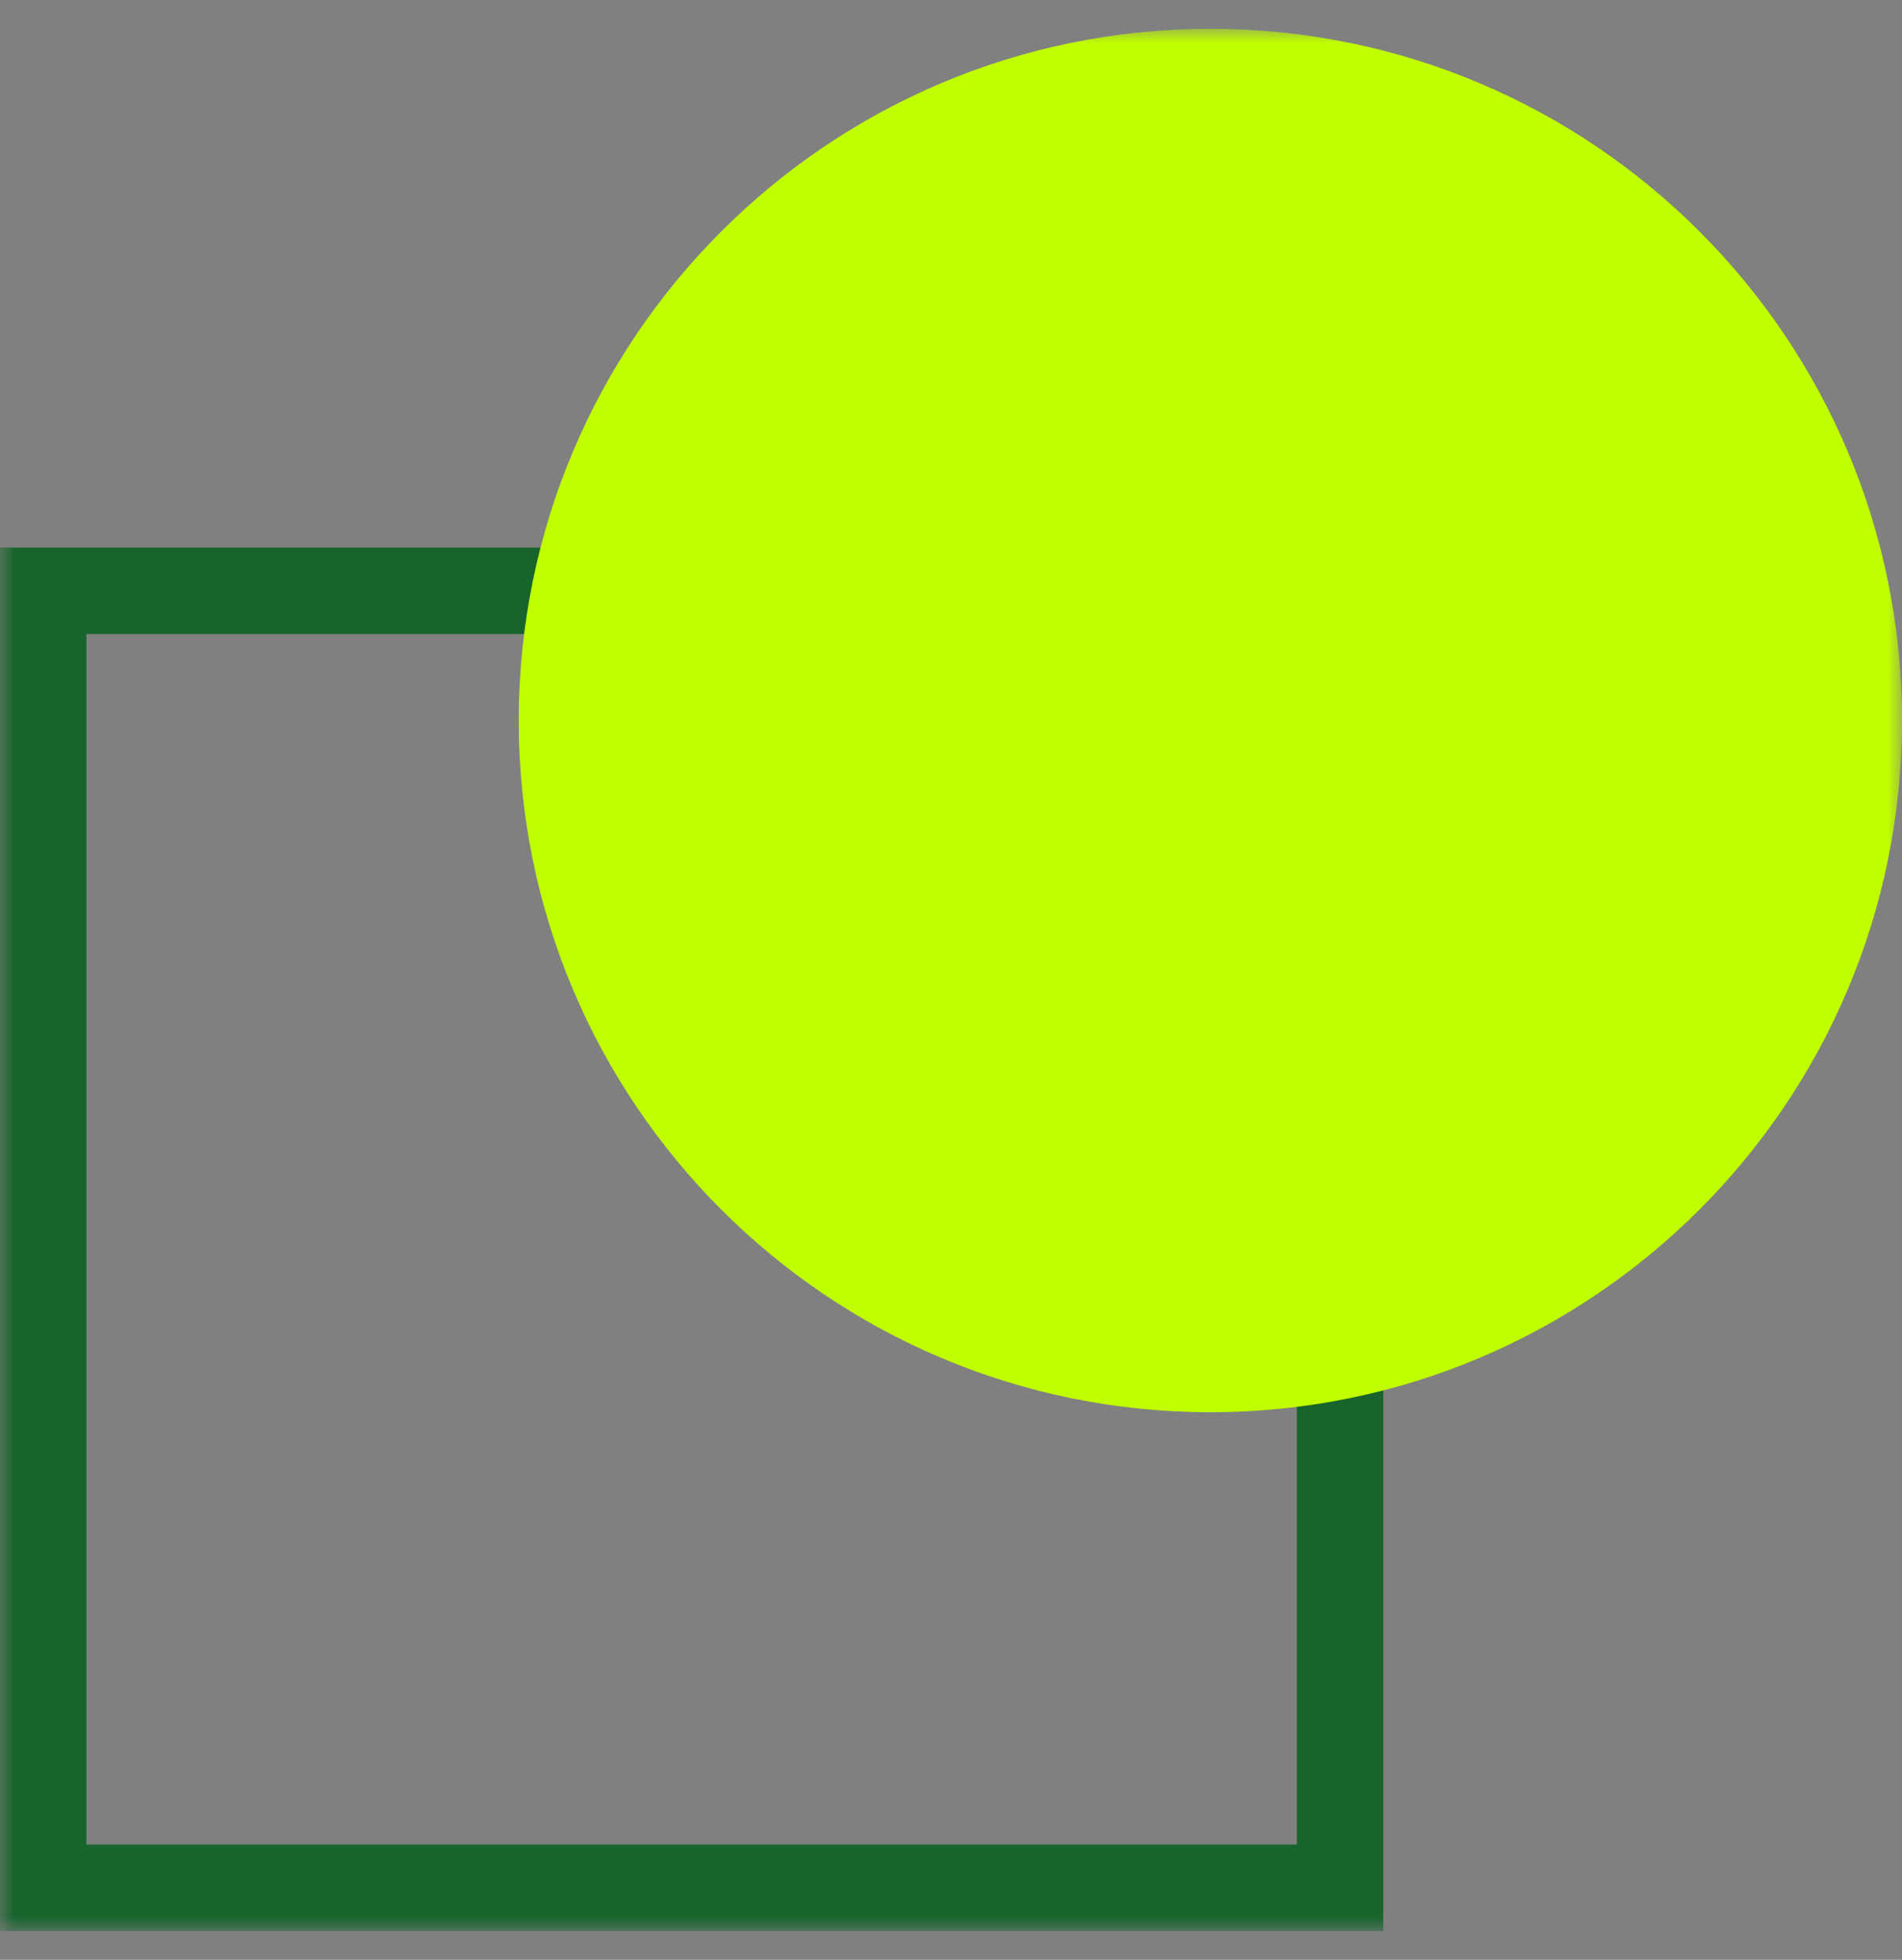
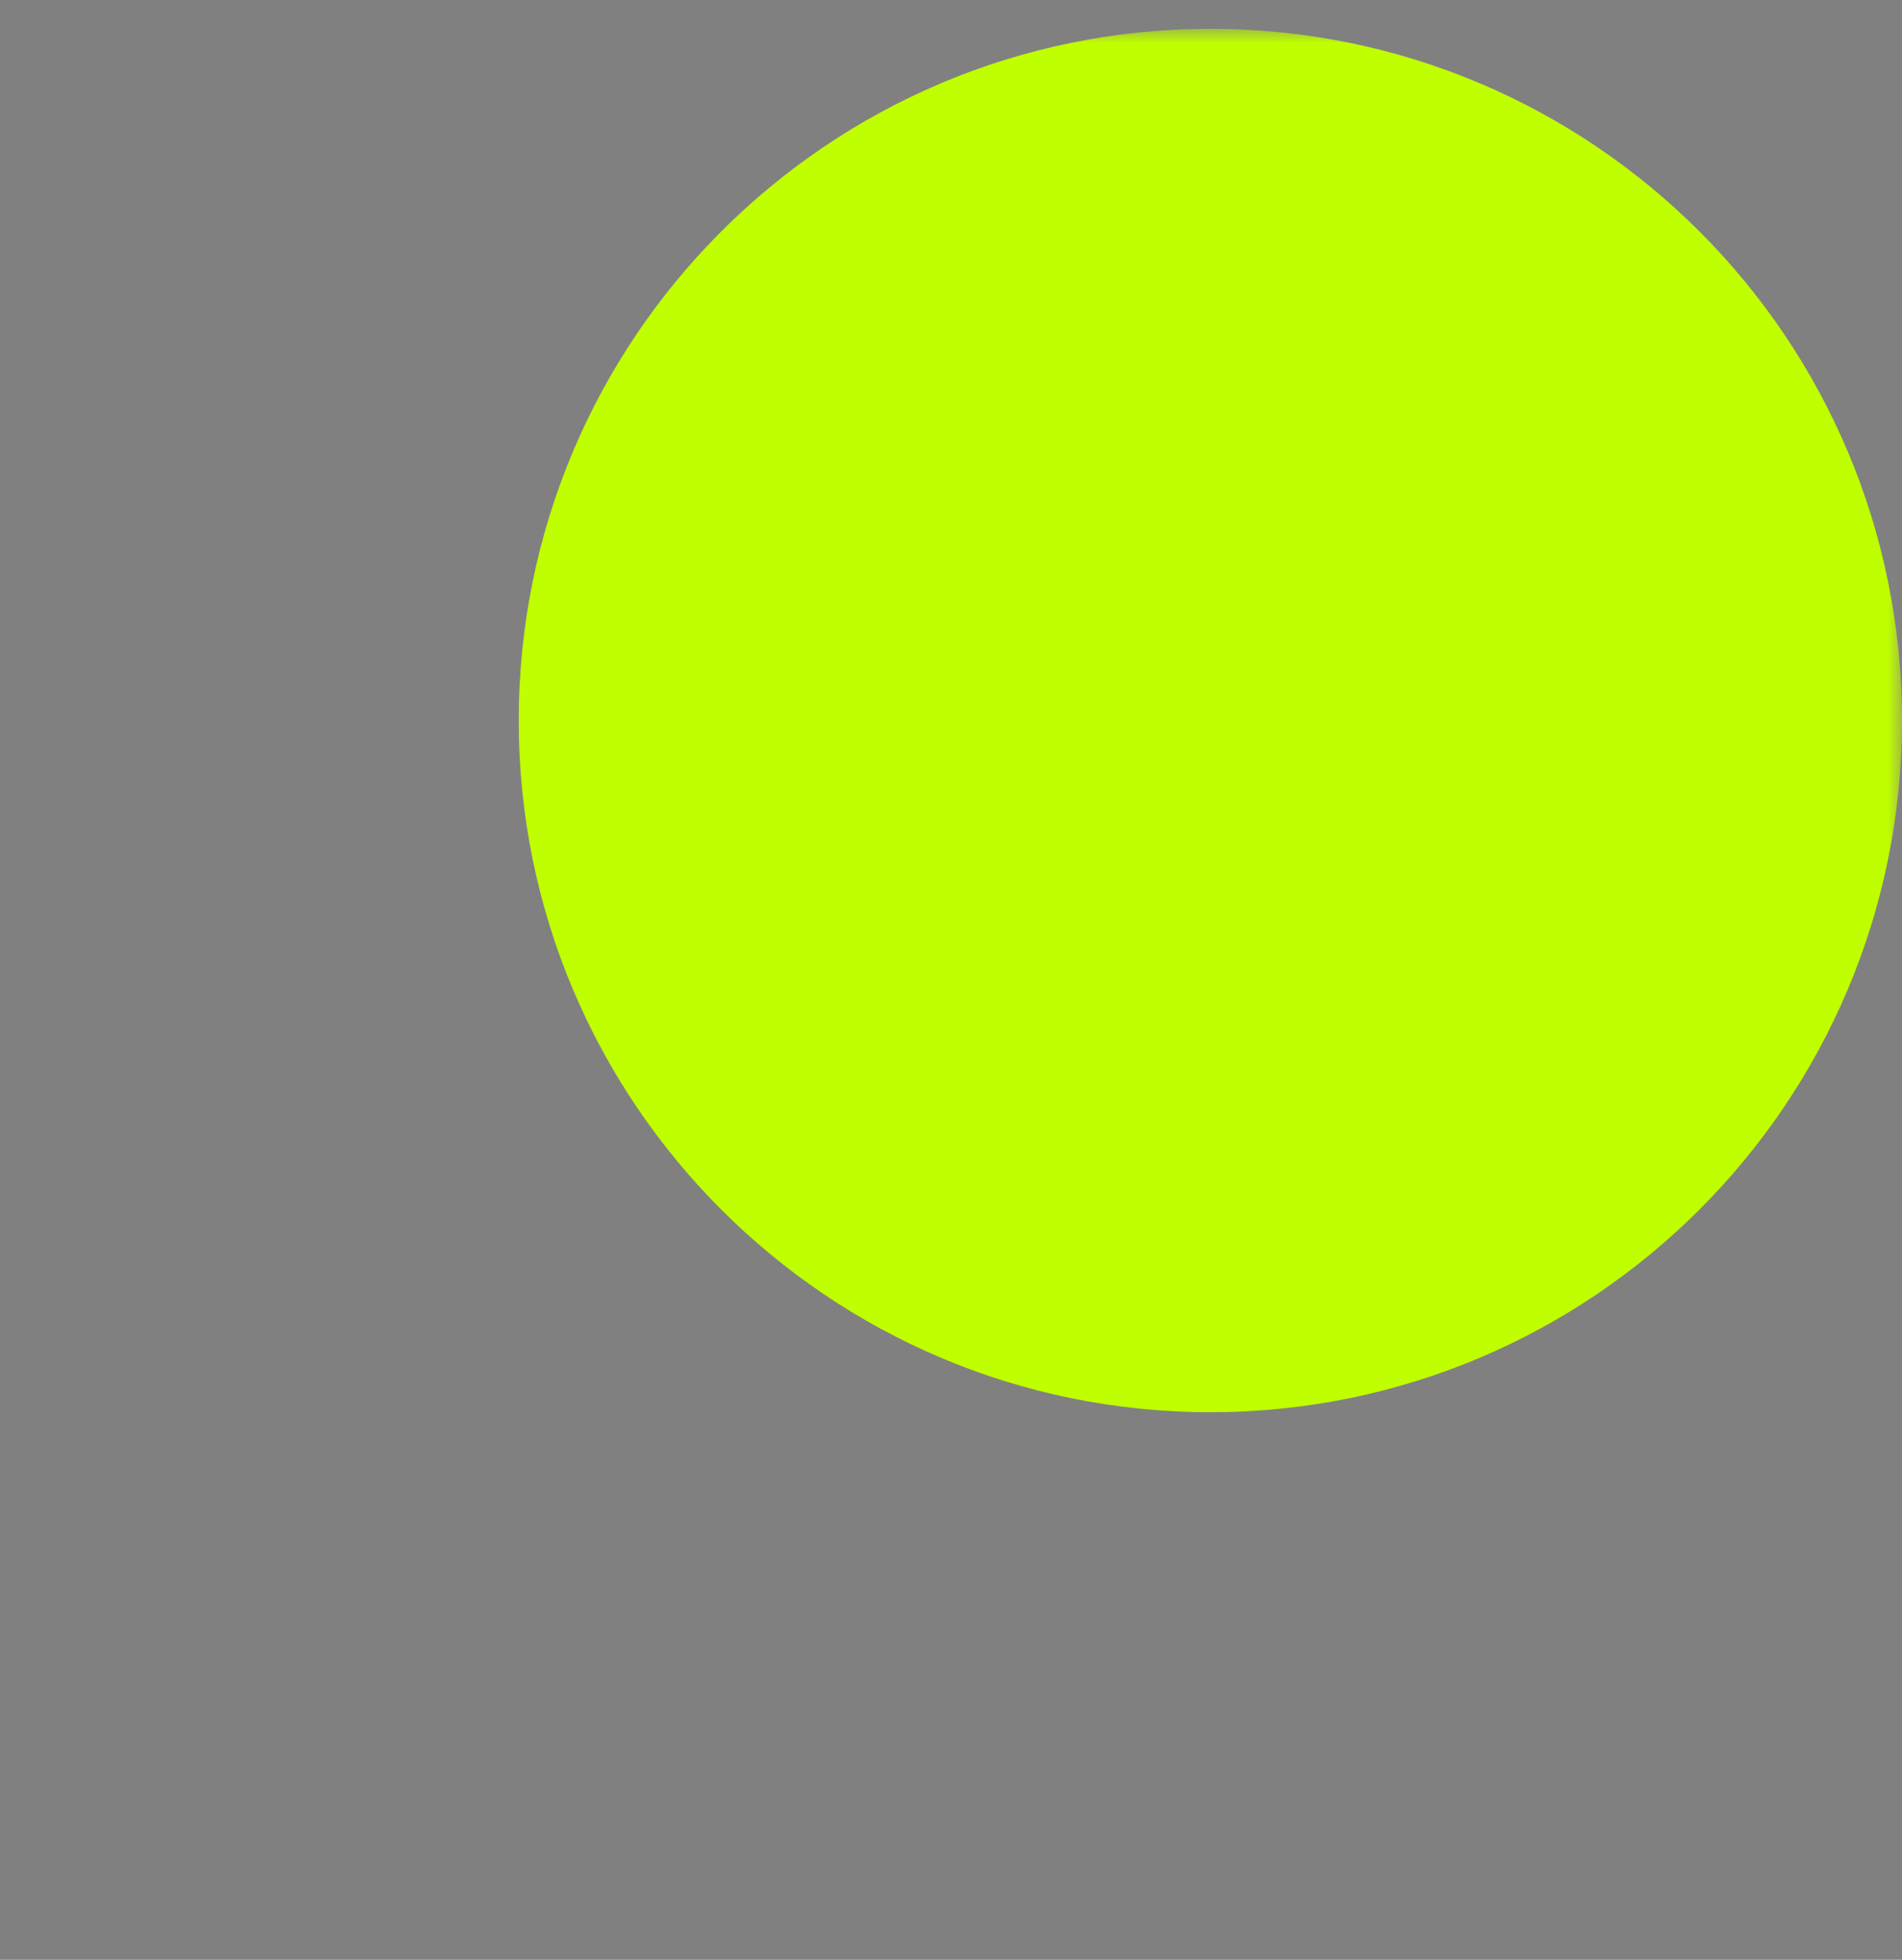
<svg xmlns="http://www.w3.org/2000/svg" width="66" height="68" viewBox="0 0 66 68" fill="none">
  <rect x="0" y="0" width="66" height="68" fill="#808080" stroke="none" />
  <mask id="mask0_742_4024" style="mask-type:luminance" maskUnits="userSpaceOnUse" x="0" y="1" width="66" height="66">
-     <path d="M66 1H0V67H66V1Z" fill="white" />
+     <path d="M66 1H0V67H66Z" fill="white" />
  </mask>
  <g mask="url(#mask0_742_4024)">
-     <path fill-rule="evenodd" clip-rule="evenodd" d="M1.5 20.5H46.5V65.5H1.5V20.5Z" stroke="#18642D" stroke-width="3" />
    <path d="M66 25C66 11.745 55.255 1 42 1C28.745 1 18 11.745 18 25C18 38.255 28.745 49 42 49C55.255 49 66 38.255 66 25Z" fill="#C0FF00" />
  </g>
</svg>